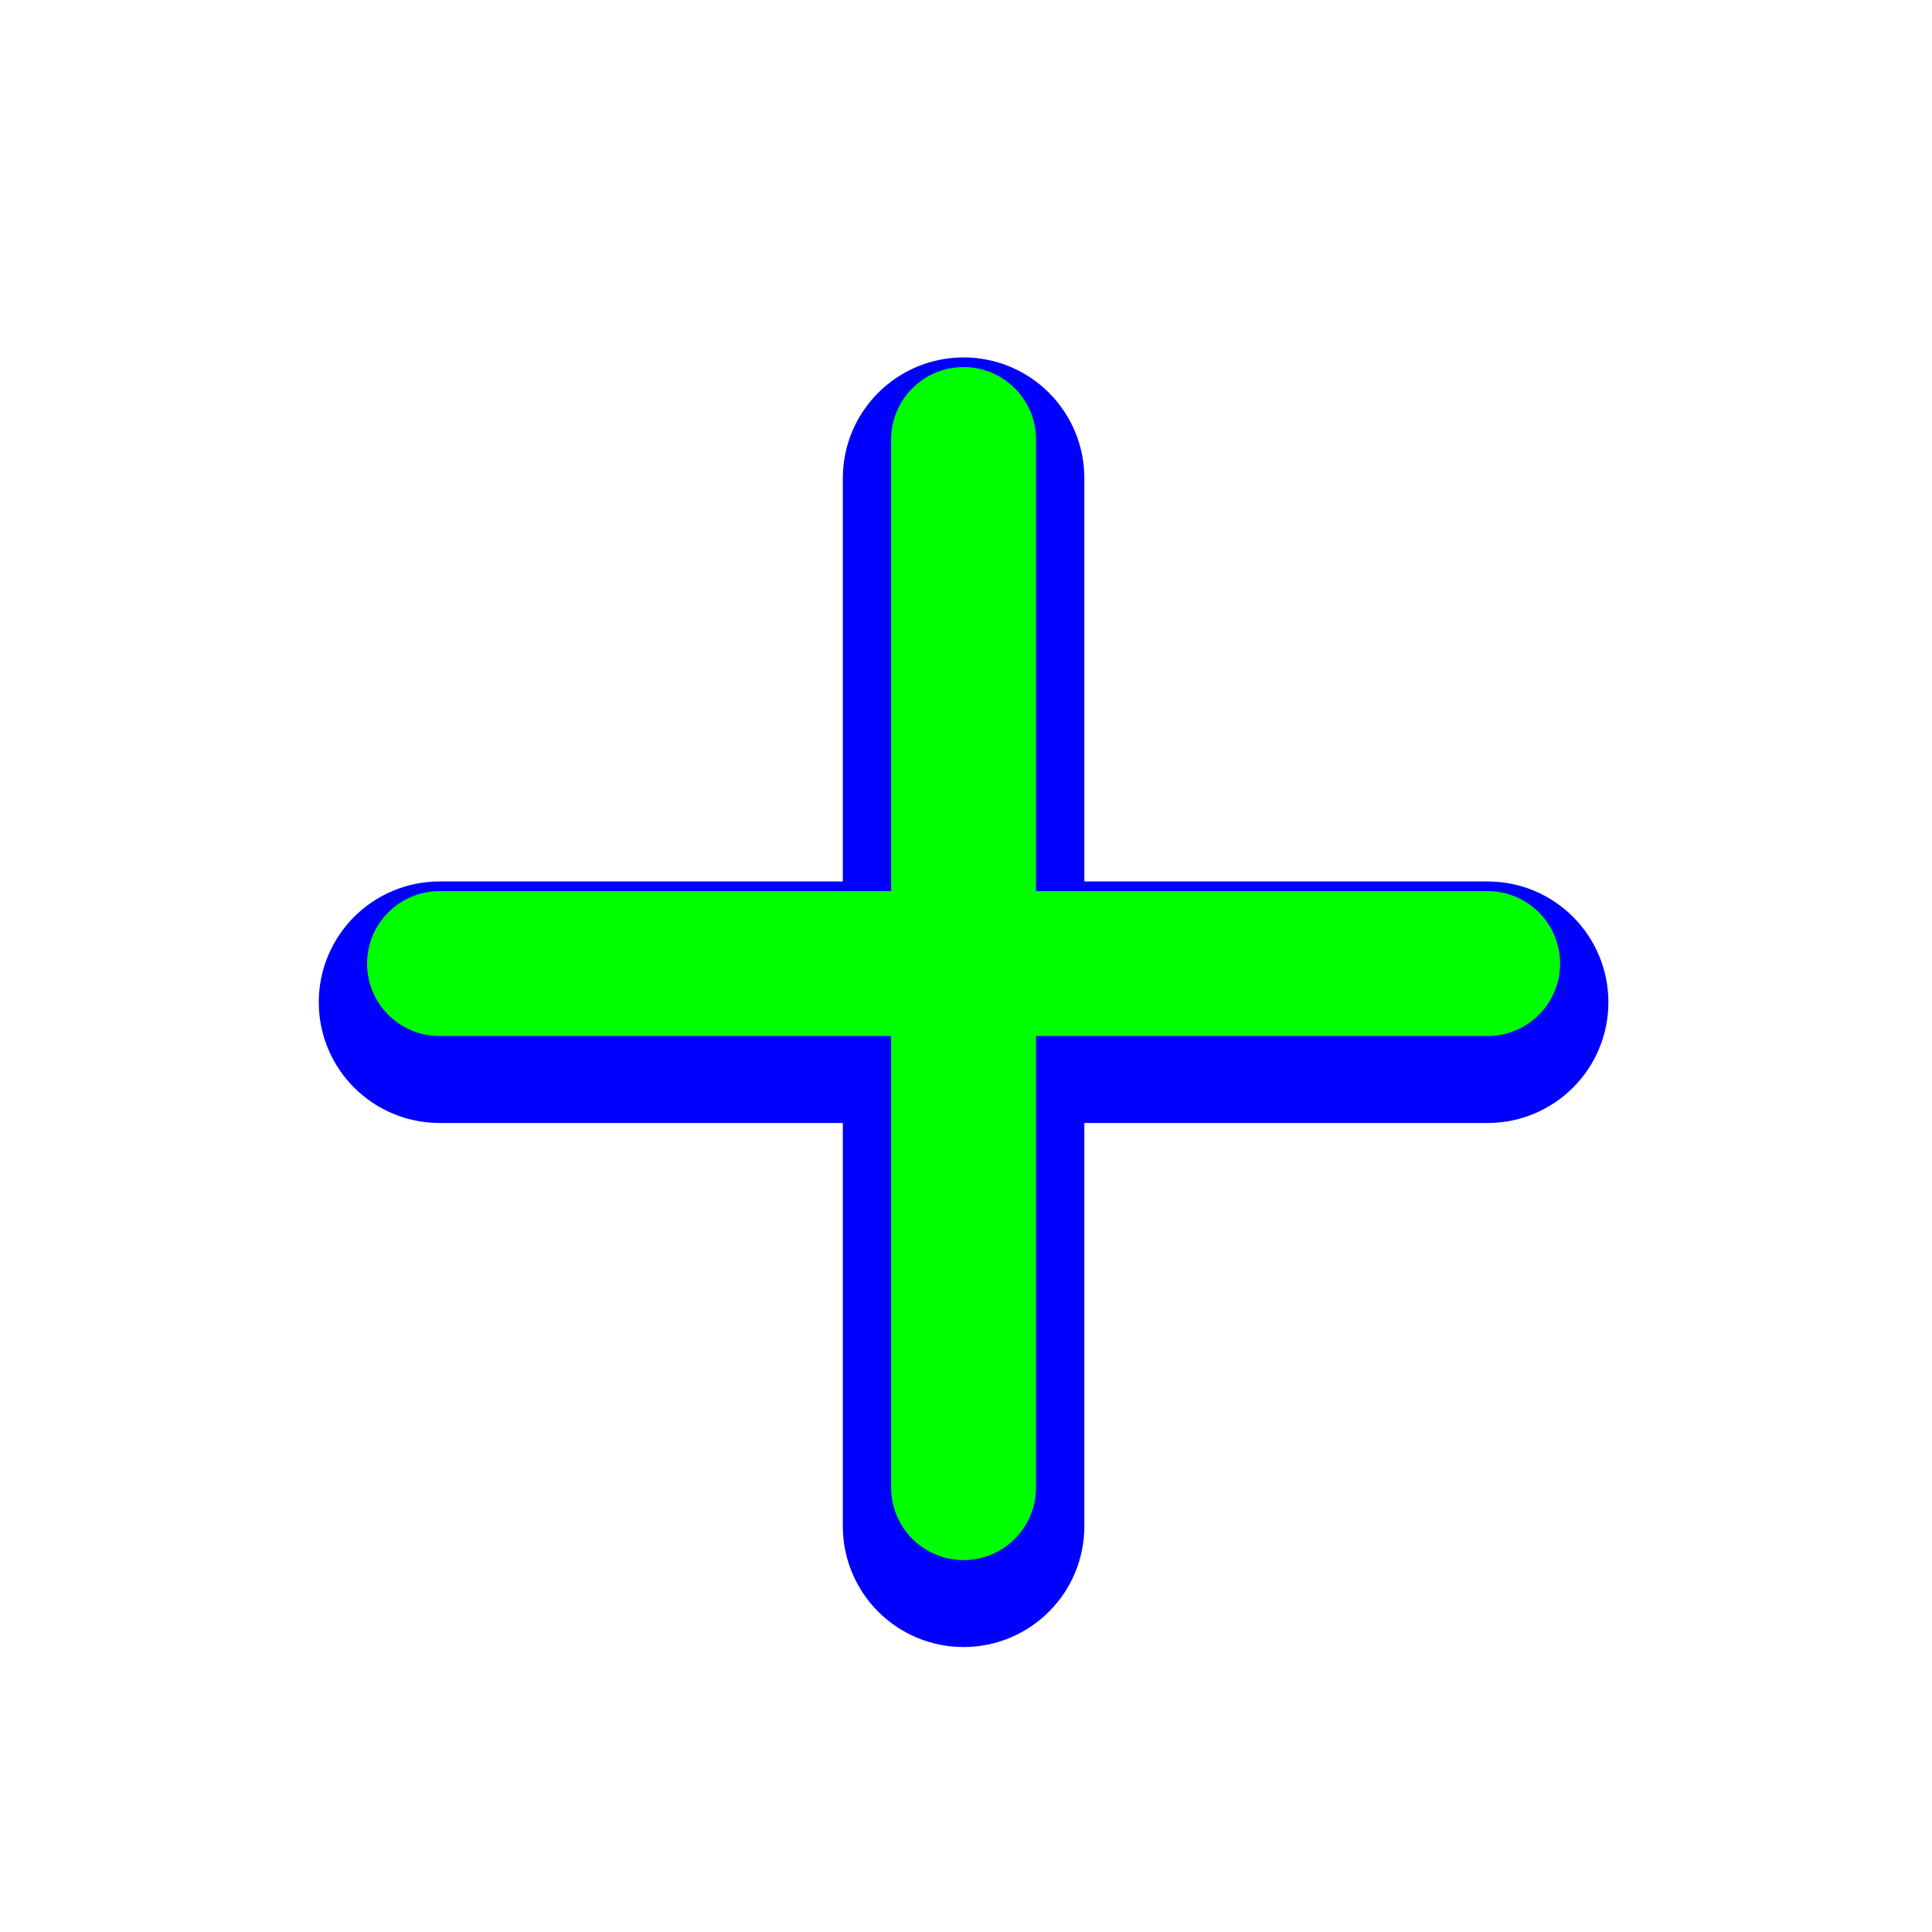
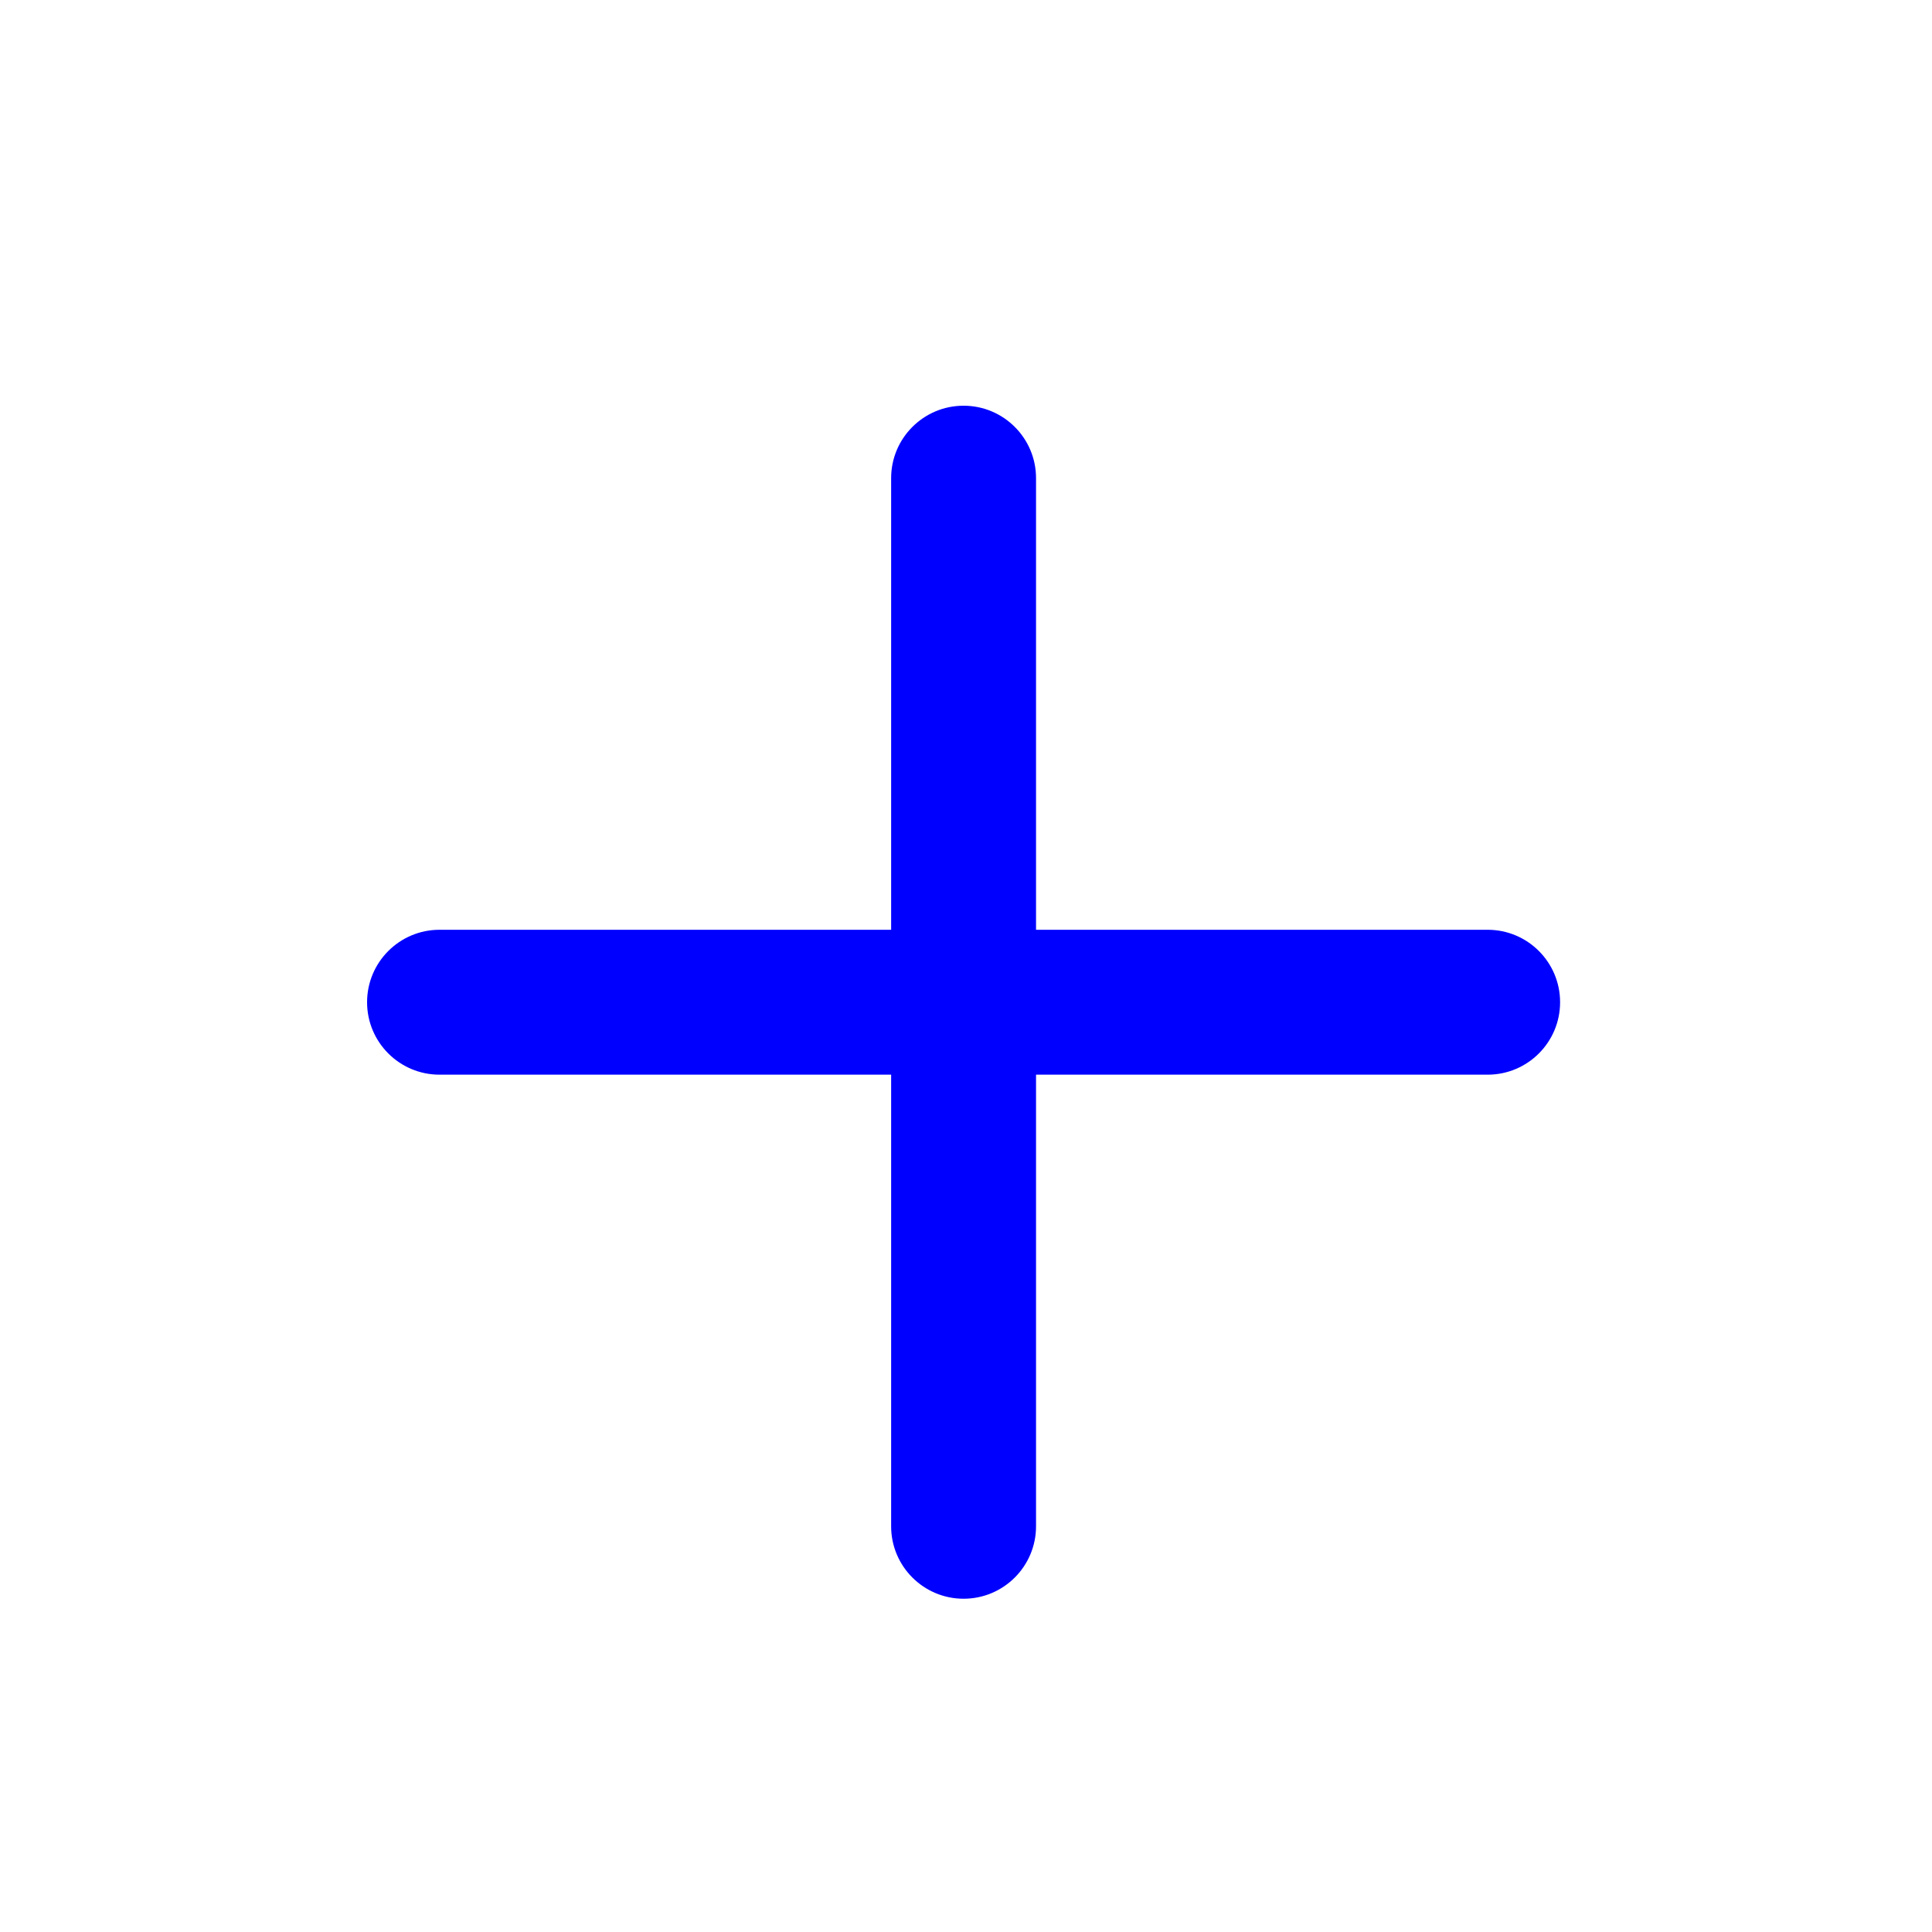
<svg xmlns="http://www.w3.org/2000/svg" width="200" height="200" viewBox="0 0 200 200" fill="none">
  <g filter="url(#filter0_d)">
    <path d="M107.25 45.5C107.25 41.358 103.892 38 99.75 38C95.608 38 92.25 41.358 92.25 45.5V92.25H45.5C41.358 92.25 38 95.608 38 99.75C38 103.892 41.358 107.25 45.5 107.25H92.25V154C92.25 158.142 95.608 161.5 99.75 161.5C103.892 161.5 107.25 158.142 107.25 154V107.25H154C158.142 107.25 161.5 103.892 161.5 99.75C161.5 95.608 158.142 92.25 154 92.25H107.25V45.5Z" fill="#0000FF" />
-     <path d="M107.25 45.5C107.25 41.358 103.892 38 99.75 38C95.608 38 92.25 41.358 92.25 45.5V92.25H45.5C41.358 92.25 38 95.608 38 99.75C38 103.892 41.358 107.25 45.5 107.25H92.25V154C92.25 158.142 95.608 161.5 99.75 161.5C103.892 161.5 107.25 158.142 107.25 154V107.25H154C158.142 107.25 161.5 103.892 161.5 99.75C161.5 95.608 158.142 92.25 154 92.25H107.25V45.5Z" stroke="#0000FF" stroke-width="10" stroke-linecap="round" />
  </g>
-   <path d="M107.25 45.5C107.25 41.358 103.892 38 99.75 38C95.608 38 92.25 41.358 92.25 45.5V92.25H45.5C41.358 92.25 38 95.608 38 99.75C38 103.892 41.358 107.25 45.5 107.25H92.25V154C92.25 158.142 95.608 161.5 99.75 161.5C103.892 161.5 107.25 158.142 107.25 154V107.25H154C158.142 107.25 161.5 103.892 161.5 99.75C161.5 95.608 158.142 92.25 154 92.25H107.25V45.5Z" fill="#00FF00" />
  <defs>
    <filter id="filter0_d" x="28" y="32" width="143.5" height="143.5" filterUnits="userSpaceOnUse" color-interpolation-filters="sRGB">
      <feFlood flood-opacity="0" result="BackgroundImageFix" />
      <feColorMatrix in="SourceAlpha" type="matrix" values="0 0 0 0 0 0 0 0 0 0 0 0 0 0 0 0 0 0 127 0" />
      <feOffset dy="4" />
      <feGaussianBlur stdDeviation="2.5" />
      <feColorMatrix type="matrix" values="0 0 0 0 0 0 0 0 0 0 0 0 0 0 0 0 0 0 0.5 0" />
      <feBlend mode="normal" in2="BackgroundImageFix" result="effect1_dropShadow" />
      <feBlend mode="normal" in="SourceGraphic" in2="effect1_dropShadow" result="shape" />
    </filter>
  </defs>
</svg>